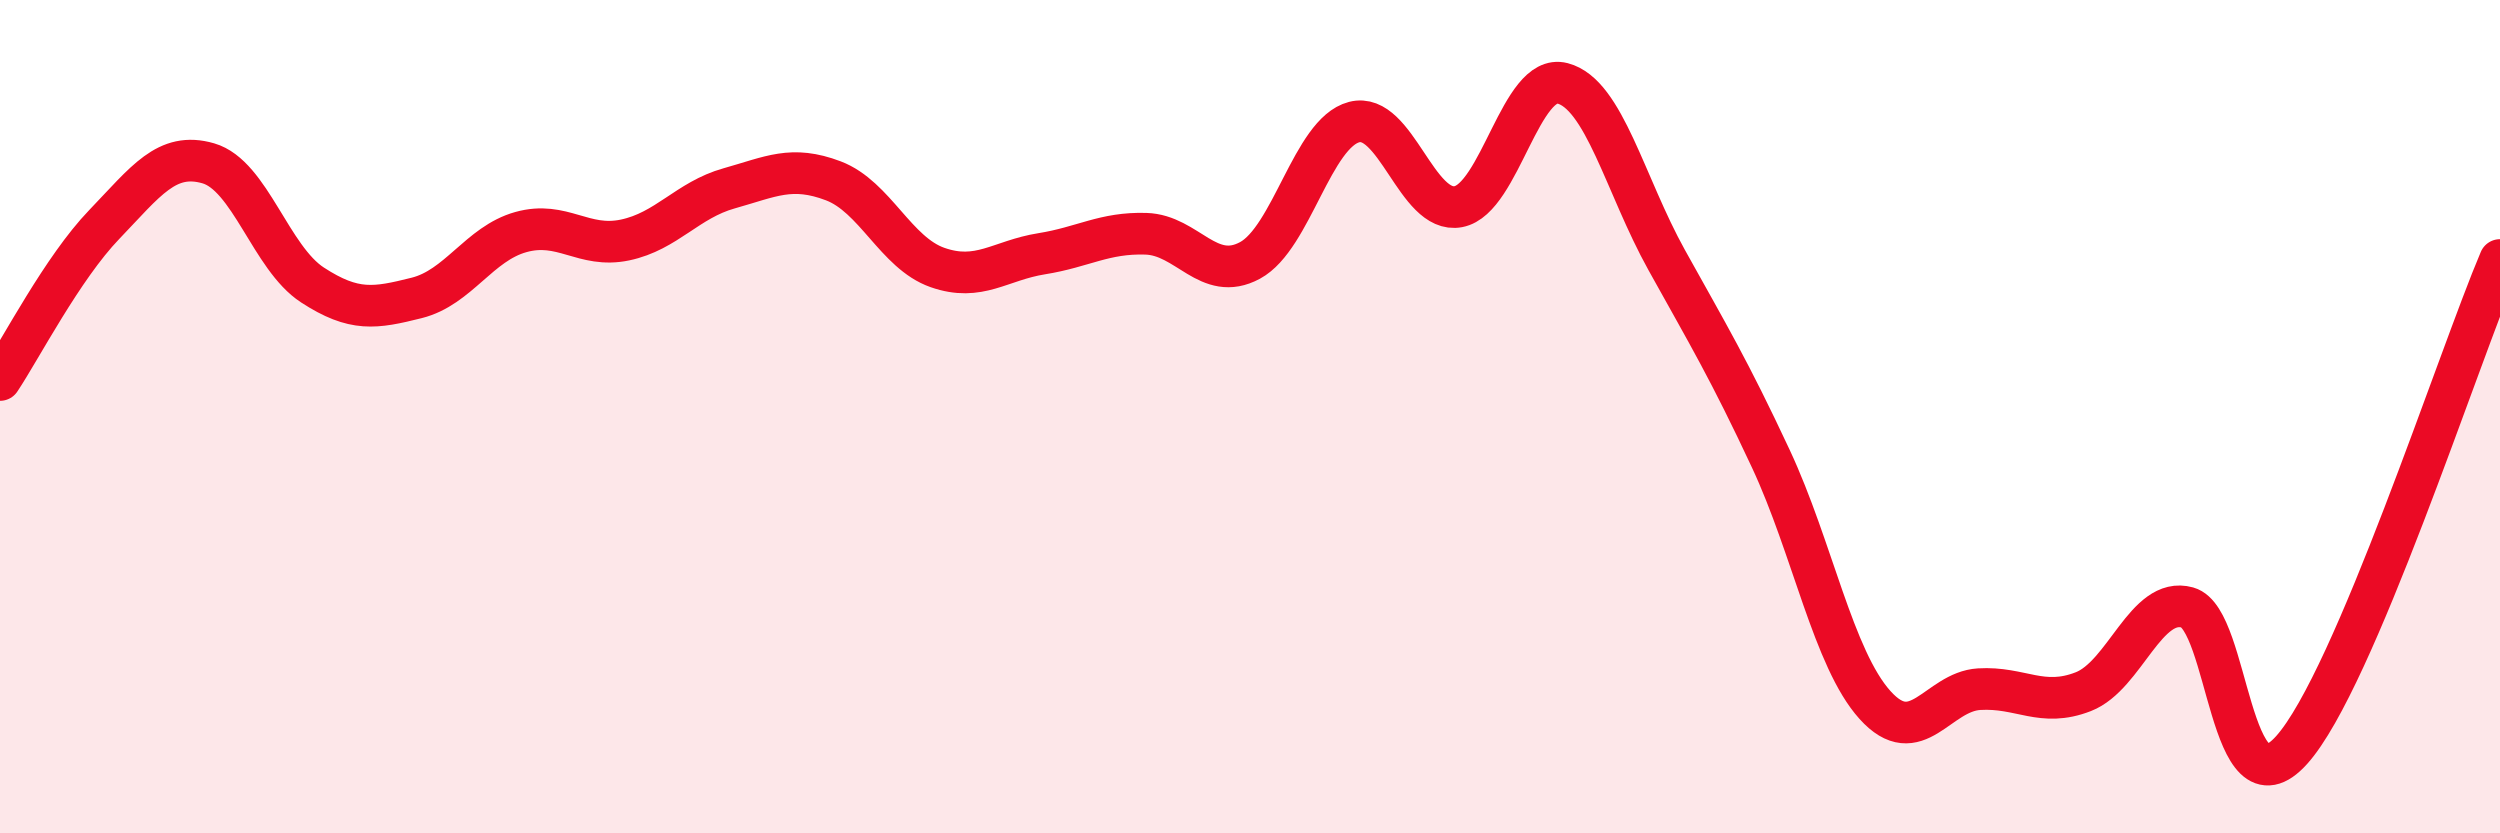
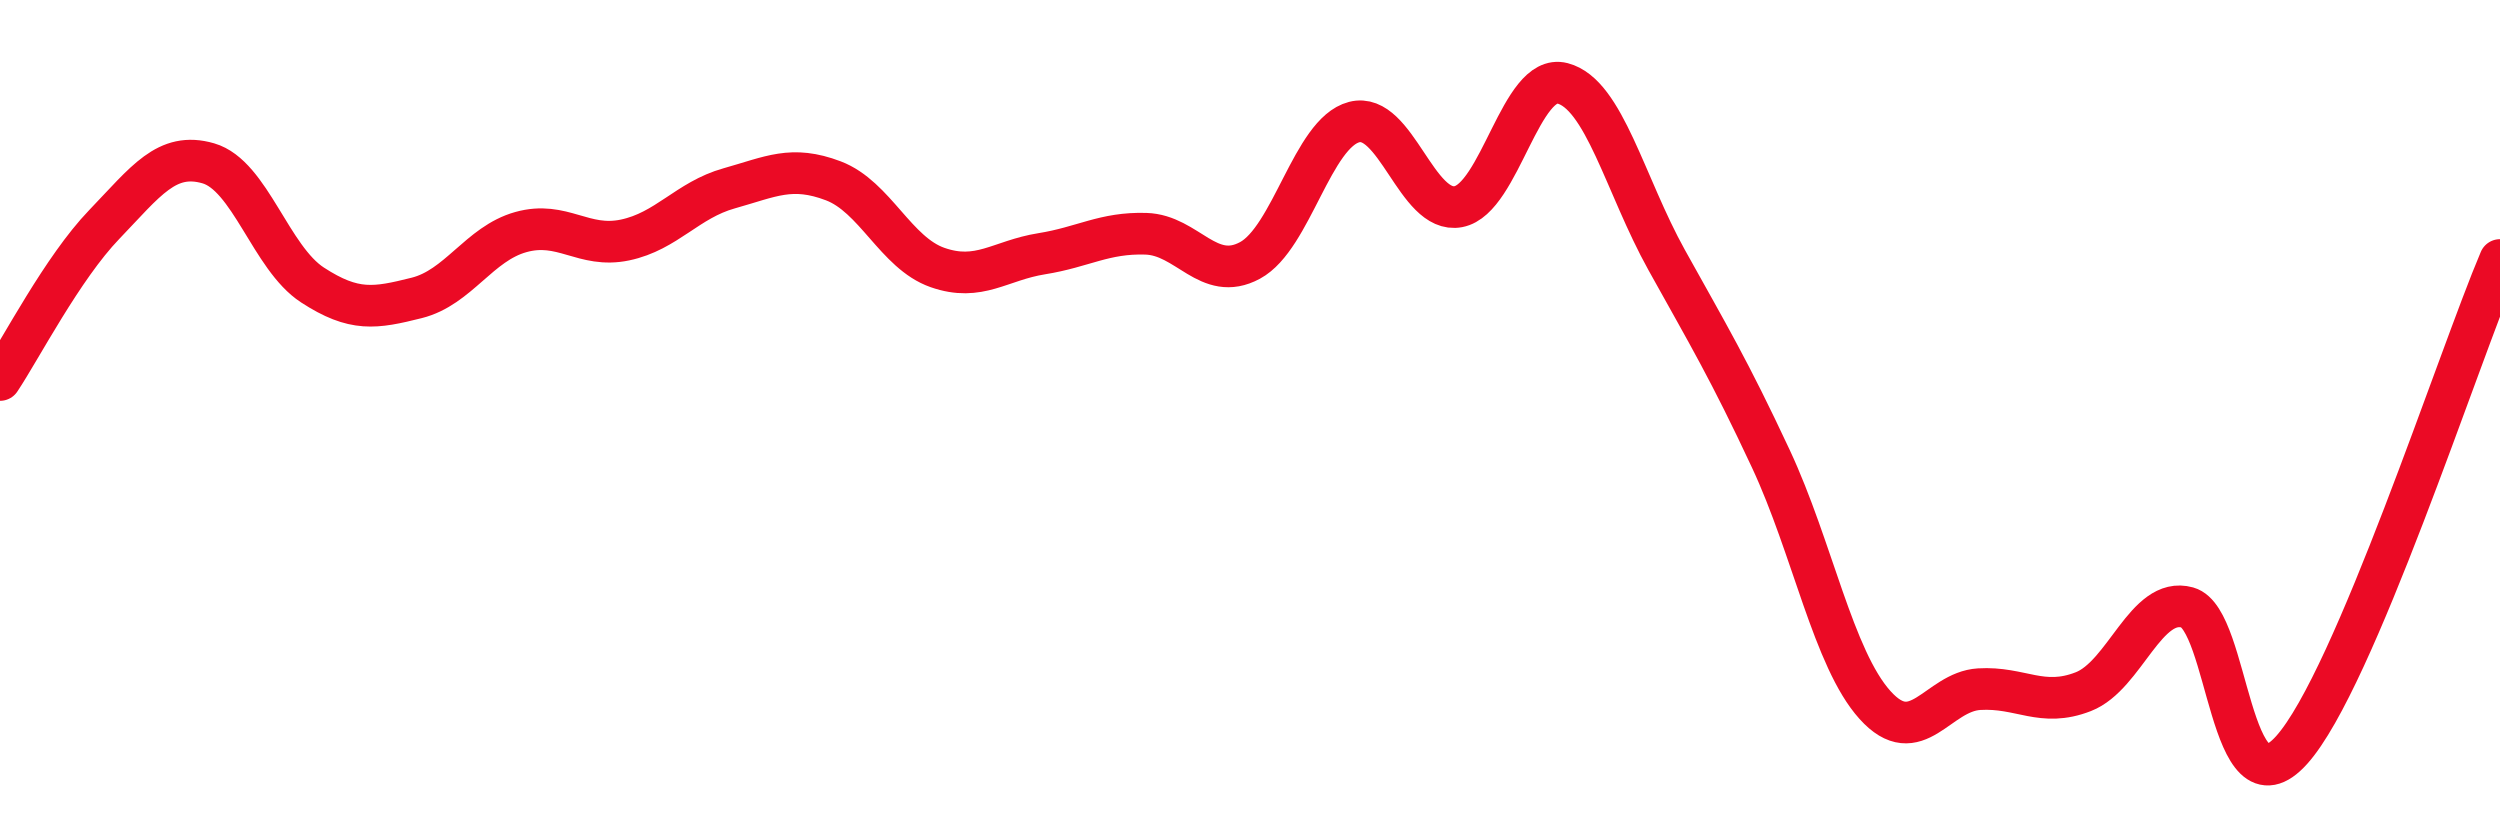
<svg xmlns="http://www.w3.org/2000/svg" width="60" height="20" viewBox="0 0 60 20">
-   <path d="M 0,9.12 C 0.5,8.37 1.5,6.43 2.5,5.39 C 3.5,4.35 4,3.63 5,3.92 C 6,4.21 6.5,6.19 7.5,6.84 C 8.5,7.49 9,7.4 10,7.15 C 11,6.9 11.5,5.85 12.5,5.57 C 13.5,5.29 14,5.97 15,5.76 C 16,5.55 16.5,4.8 17.5,4.52 C 18.5,4.24 19,3.96 20,4.34 C 21,4.72 21.5,6.07 22.5,6.42 C 23.5,6.77 24,6.25 25,6.09 C 26,5.93 26.5,5.58 27.5,5.61 C 28.5,5.64 29,6.79 30,6.25 C 31,5.71 31.5,3.19 32.5,2.93 C 33.5,2.67 34,5.15 35,4.96 C 36,4.77 36.5,1.74 37.5,2 C 38.5,2.26 39,4.44 40,6.24 C 41,8.04 41.5,8.87 42.5,11.01 C 43.5,13.15 44,15.81 45,16.92 C 46,18.03 46.5,16.6 47.5,16.54 C 48.5,16.48 49,16.99 50,16.6 C 51,16.21 51.5,14.3 52.5,14.58 C 53.5,14.86 53.5,19.67 55,18 C 56.5,16.33 59,8.59 60,6.24L60 20L0 20Z" fill="#EB0A25" opacity="0.1" stroke-linecap="round" stroke-linejoin="round" />
  <path d="M 0,9.12 C 0.5,8.37 1.5,6.43 2.5,5.39 C 3.5,4.35 4,3.63 5,3.92 C 6,4.21 6.5,6.19 7.5,6.84 C 8.5,7.49 9,7.4 10,7.15 C 11,6.9 11.5,5.85 12.5,5.57 C 13.5,5.29 14,5.97 15,5.76 C 16,5.55 16.5,4.8 17.5,4.52 C 18.5,4.24 19,3.96 20,4.34 C 21,4.72 21.5,6.07 22.5,6.42 C 23.5,6.77 24,6.25 25,6.09 C 26,5.93 26.5,5.58 27.5,5.61 C 28.5,5.64 29,6.79 30,6.25 C 31,5.71 31.5,3.19 32.5,2.93 C 33.5,2.67 34,5.15 35,4.96 C 36,4.77 36.5,1.74 37.5,2 C 38.5,2.26 39,4.44 40,6.24 C 41,8.04 41.5,8.87 42.5,11.01 C 43.5,13.15 44,15.81 45,16.92 C 46,18.03 46.5,16.6 47.5,16.54 C 48.5,16.48 49,16.99 50,16.6 C 51,16.21 51.5,14.3 52.5,14.58 C 53.5,14.86 53.5,19.67 55,18 C 56.5,16.33 59,8.59 60,6.24" stroke="#EB0A25" stroke-width="1" fill="none" stroke-linecap="round" stroke-linejoin="round" />
</svg>